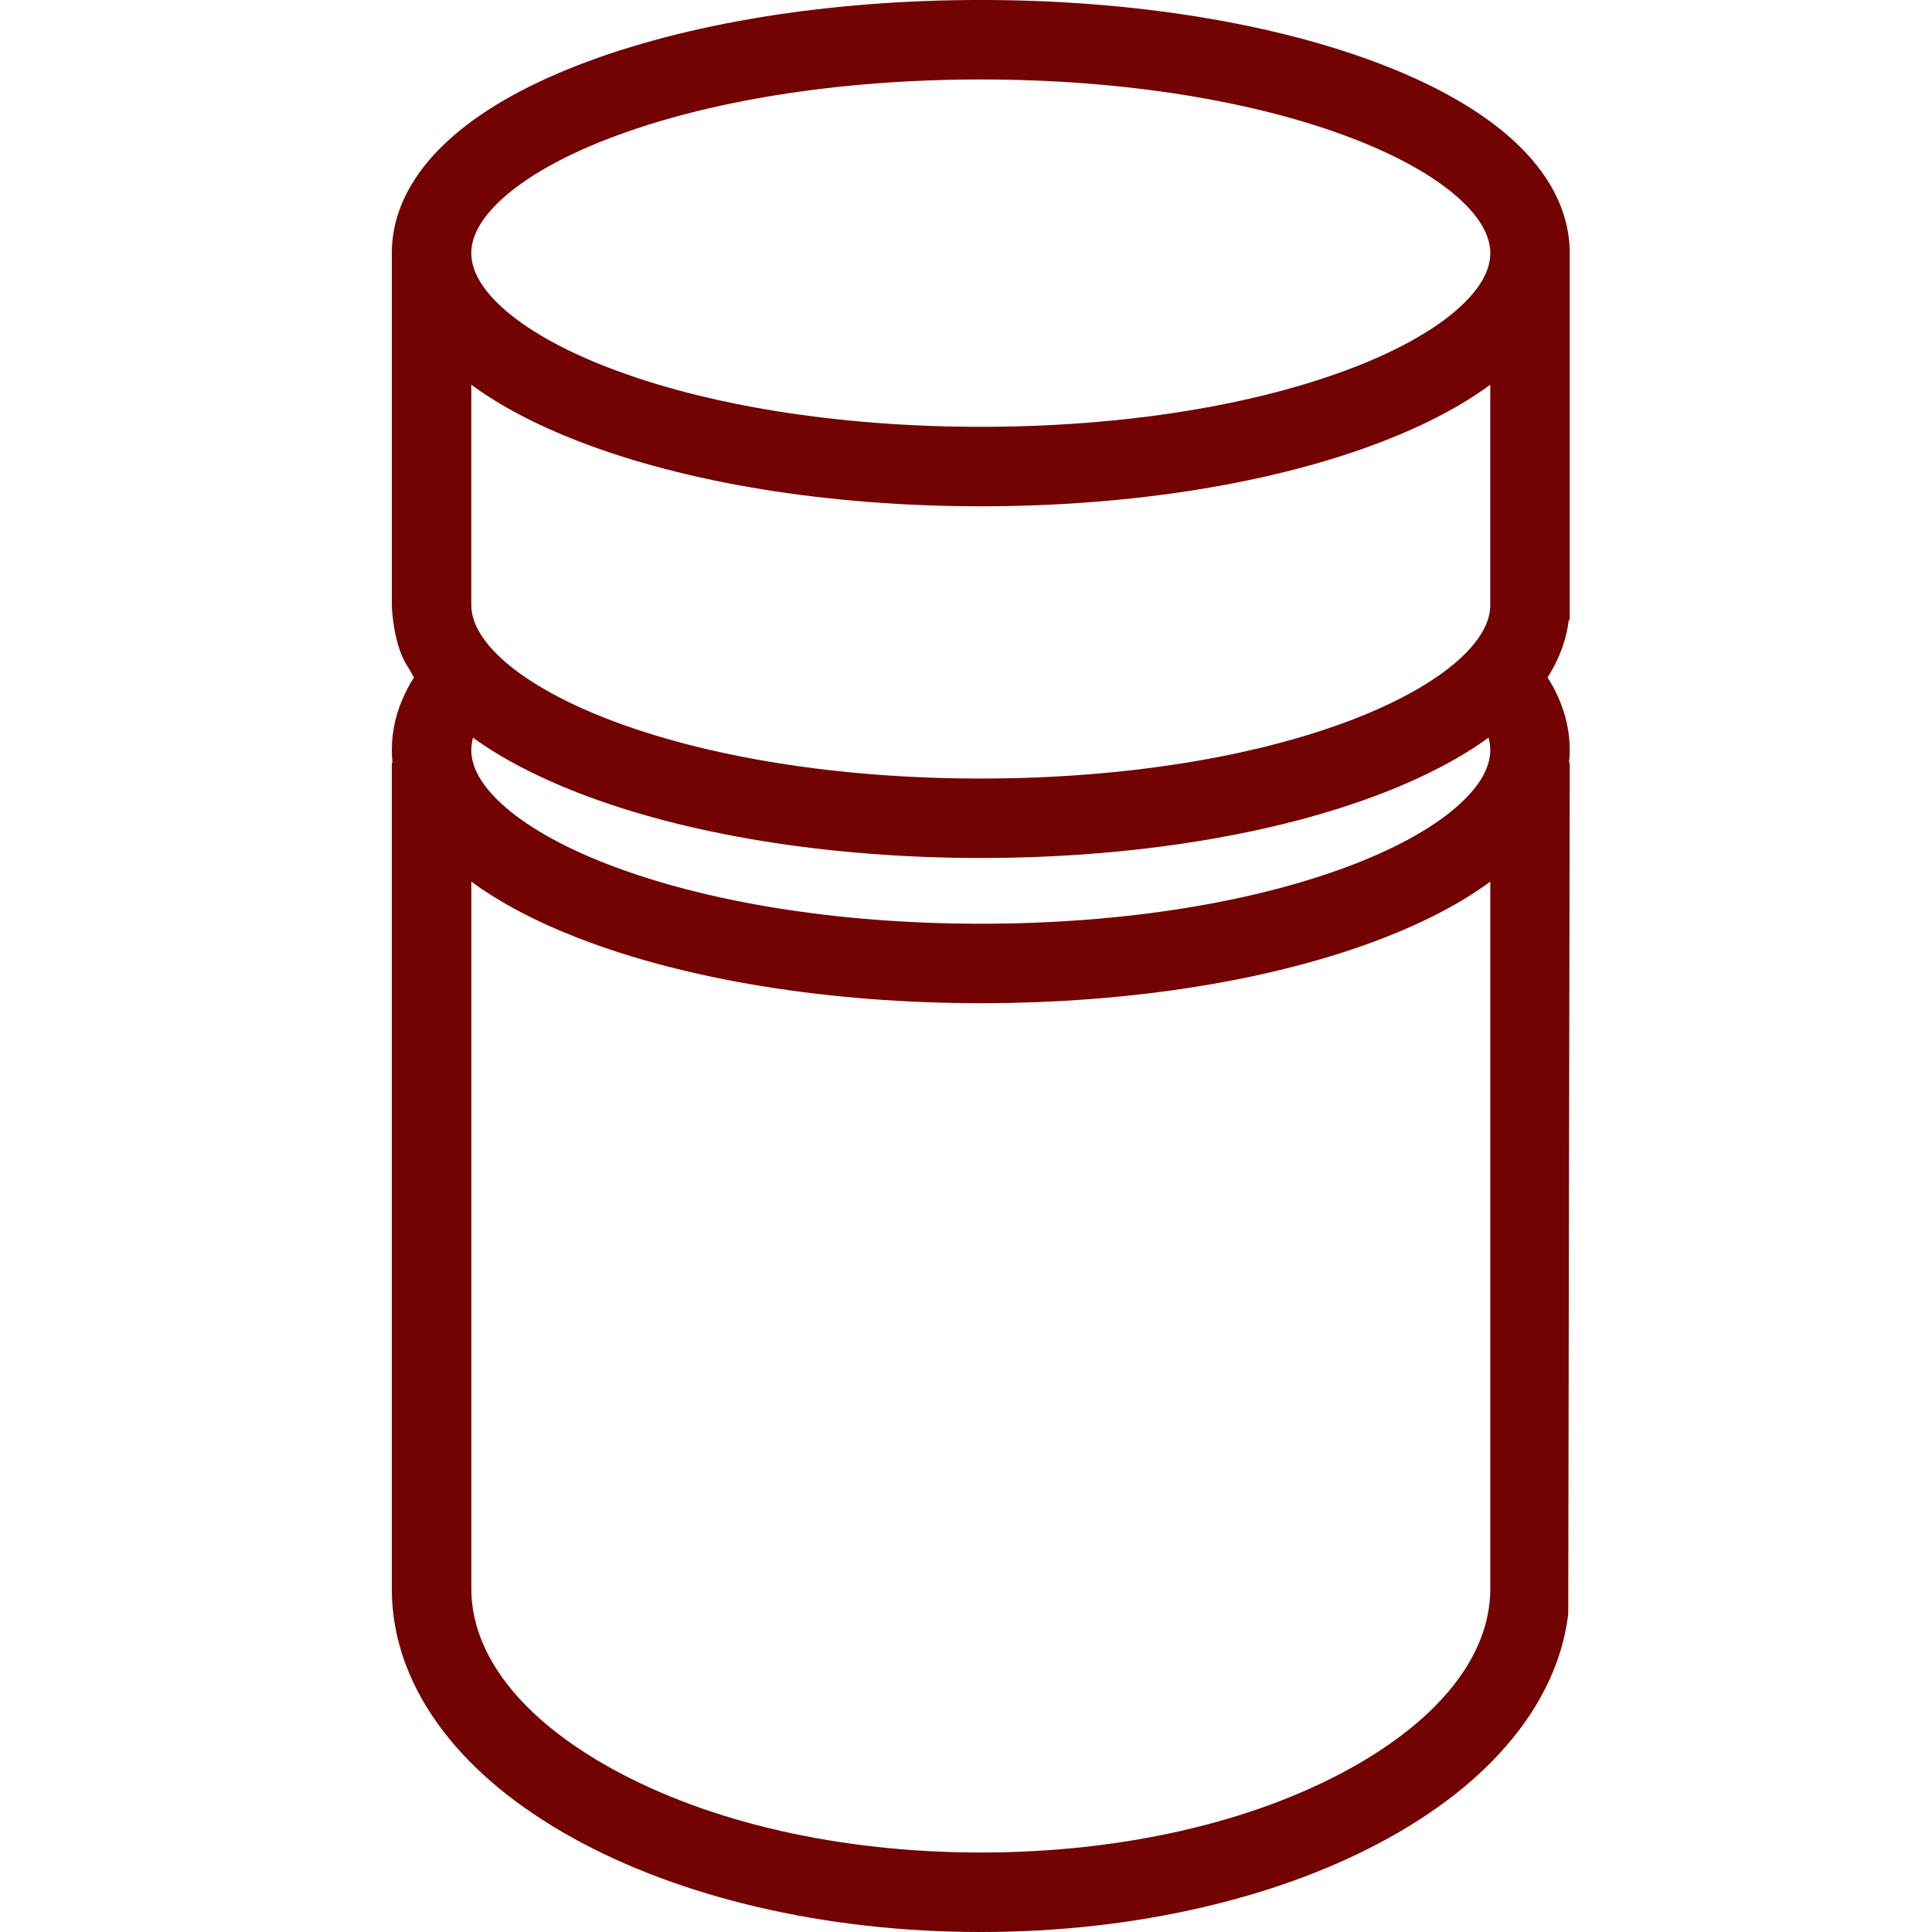
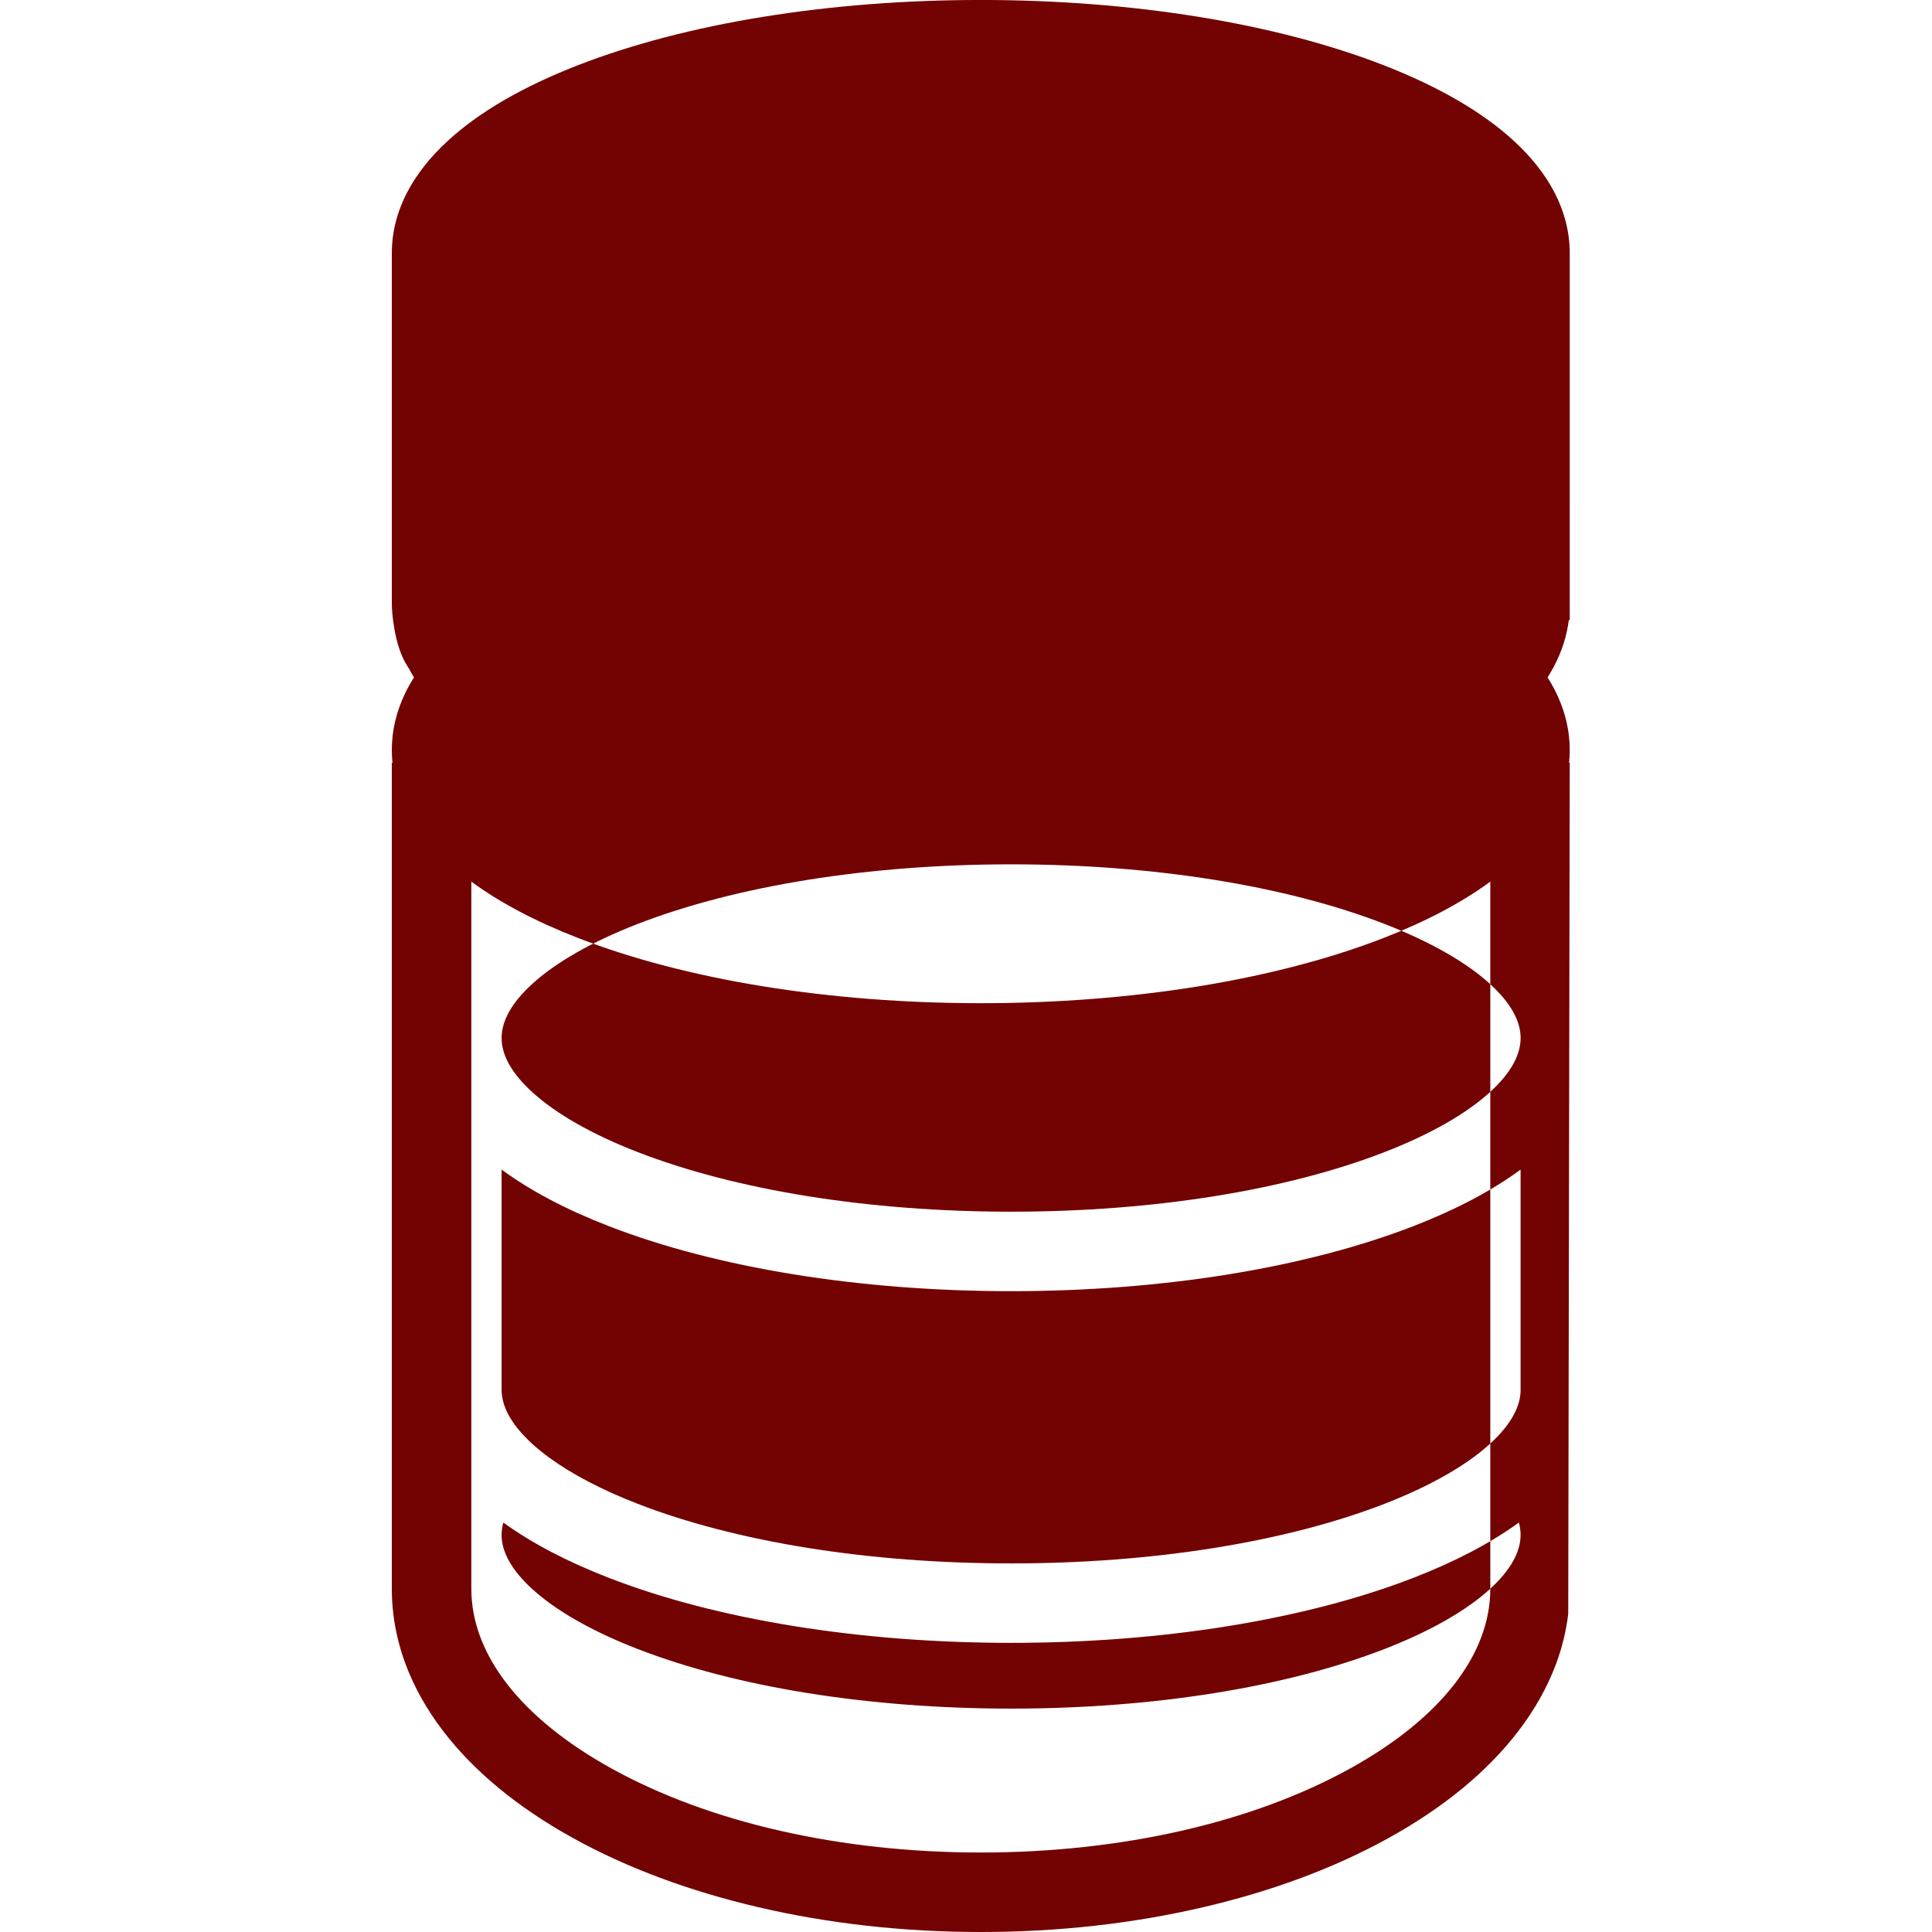
<svg xmlns="http://www.w3.org/2000/svg" id="Ebene_1" data-name="Ebene 1" viewBox="0 0 100 100">
  <defs>
    <style>
      .cls-1 {
        fill: #730202;
      }
    </style>
  </defs>
-   <path class="cls-1" d="m80.437,9.918c-.484-.918-1.185-1.803-2.085-2.63-1.621-1.489-3.889-2.806-6.739-3.914-5.601-2.176-13.005-3.375-20.847-3.375s-15.246,1.199-20.847,3.375c-2.851,1.108-5.118,2.424-6.739,3.914-.9.826-1.601,1.711-2.085,2.63-.54,1.026-.814,2.098-.814,3.185v18.204c0,.264.102,2.11.814,3.184.12.182.213.384.333.573-.166.261-.314.525-.444.792-.467.959-.704,1.957-.704,2.966,0,.222.011.443.035.664h-.035v42.746c0,.435.026.87.078,1.303.105.87.314,1.733.627,2.578.445,1.201,1.102,2.374,1.952,3.485,1.606,2.098,3.87,3.963,6.731,5.544,2.776,1.534,5.993,2.735,9.563,3.57,3.658.855,7.538,1.288,11.534,1.288s7.876-.434,11.534-1.288c3.569-.834,6.787-2.035,9.563-3.57,2.861-1.581,5.125-3.446,6.731-5.544.85-1.111,1.507-2.284,1.952-3.485.313-.844.522-1.707.627-2.578l.078-44.049h-.035c.023-.22.035-.442.035-.664,0-.945-.208-1.882-.619-2.785-.149-.328-.326-.653-.529-.973.12-.189.232-.381.333-.573.409-.777.665-1.579.766-2.395h.049V13.103c0-1.087-.274-2.158-.814-3.185Zm-3.299,72.314c0,3.414-2.58,6.72-7.264,9.309-5.07,2.802-11.856,4.345-19.107,4.345s-14.037-1.543-19.107-4.345c-4.684-2.589-7.264-5.895-7.264-9.309v-36.6c1.476,1.086,3.327,2.064,5.524,2.918,5.601,2.176,13.005,3.375,20.847,3.375s15.246-1.199,20.847-3.375c2.198-.854,4.049-1.832,5.524-2.918v36.6Zm-1.569-40.625c-1.225,1.125-3.108,2.2-5.446,3.109-5.137,1.996-12.012,3.096-19.357,3.096s-14.219-1.1-19.357-3.096c-2.338-.908-4.221-1.983-5.446-3.109-1.041-.956-1.569-1.893-1.569-2.785,0-.211.03-.425.089-.641,1.461,1.06,3.281,2.016,5.435,2.853,5.601,2.176,13.005,3.375,20.847,3.375s15.246-1.198,20.847-3.375c2.154-.837,3.974-1.793,5.435-2.853.06.216.089.43.089.641,0,.891-.528,1.829-1.569,2.785Zm1.569-10.3c0,.892-.528,1.829-1.569,2.785-.353.325-.761.645-1.219.958-1.13.773-2.563,1.504-4.227,2.151-5.137,1.996-12.012,3.096-19.357,3.096s-14.219-1.099-19.357-3.096c-1.819-.707-3.363-1.515-4.536-2.369-.334-.243-.638-.49-.91-.74-1.041-.956-1.569-1.893-1.569-2.785v-11.394c1.476,1.086,3.327,2.064,5.524,2.918,5.601,2.176,13.005,3.375,20.847,3.375s15.246-1.199,20.847-3.375c2.198-.854,4.049-1.832,5.524-2.918v11.394Zm-1.569-15.419c-1.225,1.125-3.108,2.2-5.446,3.108-5.137,1.997-12.012,3.096-19.357,3.096s-14.219-1.099-19.357-3.096c-2.338-.908-4.221-1.983-5.446-3.108-1.041-.956-1.569-1.893-1.569-2.785,0-.892.528-1.829,1.569-2.785,1.225-1.125,3.108-2.2,5.446-3.109,5.137-1.996,12.012-3.096,19.357-3.096s14.219,1.1,19.357,3.096c2.338.908,4.221,1.983,5.446,3.109,1.041.956,1.569,1.893,1.569,2.785,0,.892-.528,1.829-1.569,2.785Z" />
+   <path class="cls-1" d="m80.437,9.918c-.484-.918-1.185-1.803-2.085-2.63-1.621-1.489-3.889-2.806-6.739-3.914-5.601-2.176-13.005-3.375-20.847-3.375s-15.246,1.199-20.847,3.375c-2.851,1.108-5.118,2.424-6.739,3.914-.9.826-1.601,1.711-2.085,2.63-.54,1.026-.814,2.098-.814,3.185v18.204c0,.264.102,2.11.814,3.184.12.182.213.384.333.573-.166.261-.314.525-.444.792-.467.959-.704,1.957-.704,2.966,0,.222.011.443.035.664h-.035v42.746c0,.435.026.87.078,1.303.105.87.314,1.733.627,2.578.445,1.201,1.102,2.374,1.952,3.485,1.606,2.098,3.87,3.963,6.731,5.544,2.776,1.534,5.993,2.735,9.563,3.57,3.658.855,7.538,1.288,11.534,1.288s7.876-.434,11.534-1.288c3.569-.834,6.787-2.035,9.563-3.57,2.861-1.581,5.125-3.446,6.731-5.544.85-1.111,1.507-2.284,1.952-3.485.313-.844.522-1.707.627-2.578l.078-44.049h-.035c.023-.22.035-.442.035-.664,0-.945-.208-1.882-.619-2.785-.149-.328-.326-.653-.529-.973.12-.189.232-.381.333-.573.409-.777.665-1.579.766-2.395h.049V13.103c0-1.087-.274-2.158-.814-3.185Zm-3.299,72.314c0,3.414-2.58,6.72-7.264,9.309-5.07,2.802-11.856,4.345-19.107,4.345s-14.037-1.543-19.107-4.345c-4.684-2.589-7.264-5.895-7.264-9.309v-36.6c1.476,1.086,3.327,2.064,5.524,2.918,5.601,2.176,13.005,3.375,20.847,3.375s15.246-1.199,20.847-3.375c2.198-.854,4.049-1.832,5.524-2.918v36.6Zc-1.225,1.125-3.108,2.2-5.446,3.109-5.137,1.996-12.012,3.096-19.357,3.096s-14.219-1.1-19.357-3.096c-2.338-.908-4.221-1.983-5.446-3.109-1.041-.956-1.569-1.893-1.569-2.785,0-.211.03-.425.089-.641,1.461,1.06,3.281,2.016,5.435,2.853,5.601,2.176,13.005,3.375,20.847,3.375s15.246-1.198,20.847-3.375c2.154-.837,3.974-1.793,5.435-2.853.06.216.089.43.089.641,0,.891-.528,1.829-1.569,2.785Zm1.569-10.3c0,.892-.528,1.829-1.569,2.785-.353.325-.761.645-1.219.958-1.13.773-2.563,1.504-4.227,2.151-5.137,1.996-12.012,3.096-19.357,3.096s-14.219-1.099-19.357-3.096c-1.819-.707-3.363-1.515-4.536-2.369-.334-.243-.638-.49-.91-.74-1.041-.956-1.569-1.893-1.569-2.785v-11.394c1.476,1.086,3.327,2.064,5.524,2.918,5.601,2.176,13.005,3.375,20.847,3.375s15.246-1.199,20.847-3.375c2.198-.854,4.049-1.832,5.524-2.918v11.394Zm-1.569-15.419c-1.225,1.125-3.108,2.2-5.446,3.108-5.137,1.997-12.012,3.096-19.357,3.096s-14.219-1.099-19.357-3.096c-2.338-.908-4.221-1.983-5.446-3.108-1.041-.956-1.569-1.893-1.569-2.785,0-.892.528-1.829,1.569-2.785,1.225-1.125,3.108-2.2,5.446-3.109,5.137-1.996,12.012-3.096,19.357-3.096s14.219,1.1,19.357,3.096c2.338.908,4.221,1.983,5.446,3.109,1.041.956,1.569,1.893,1.569,2.785,0,.892-.528,1.829-1.569,2.785Z" />
</svg>